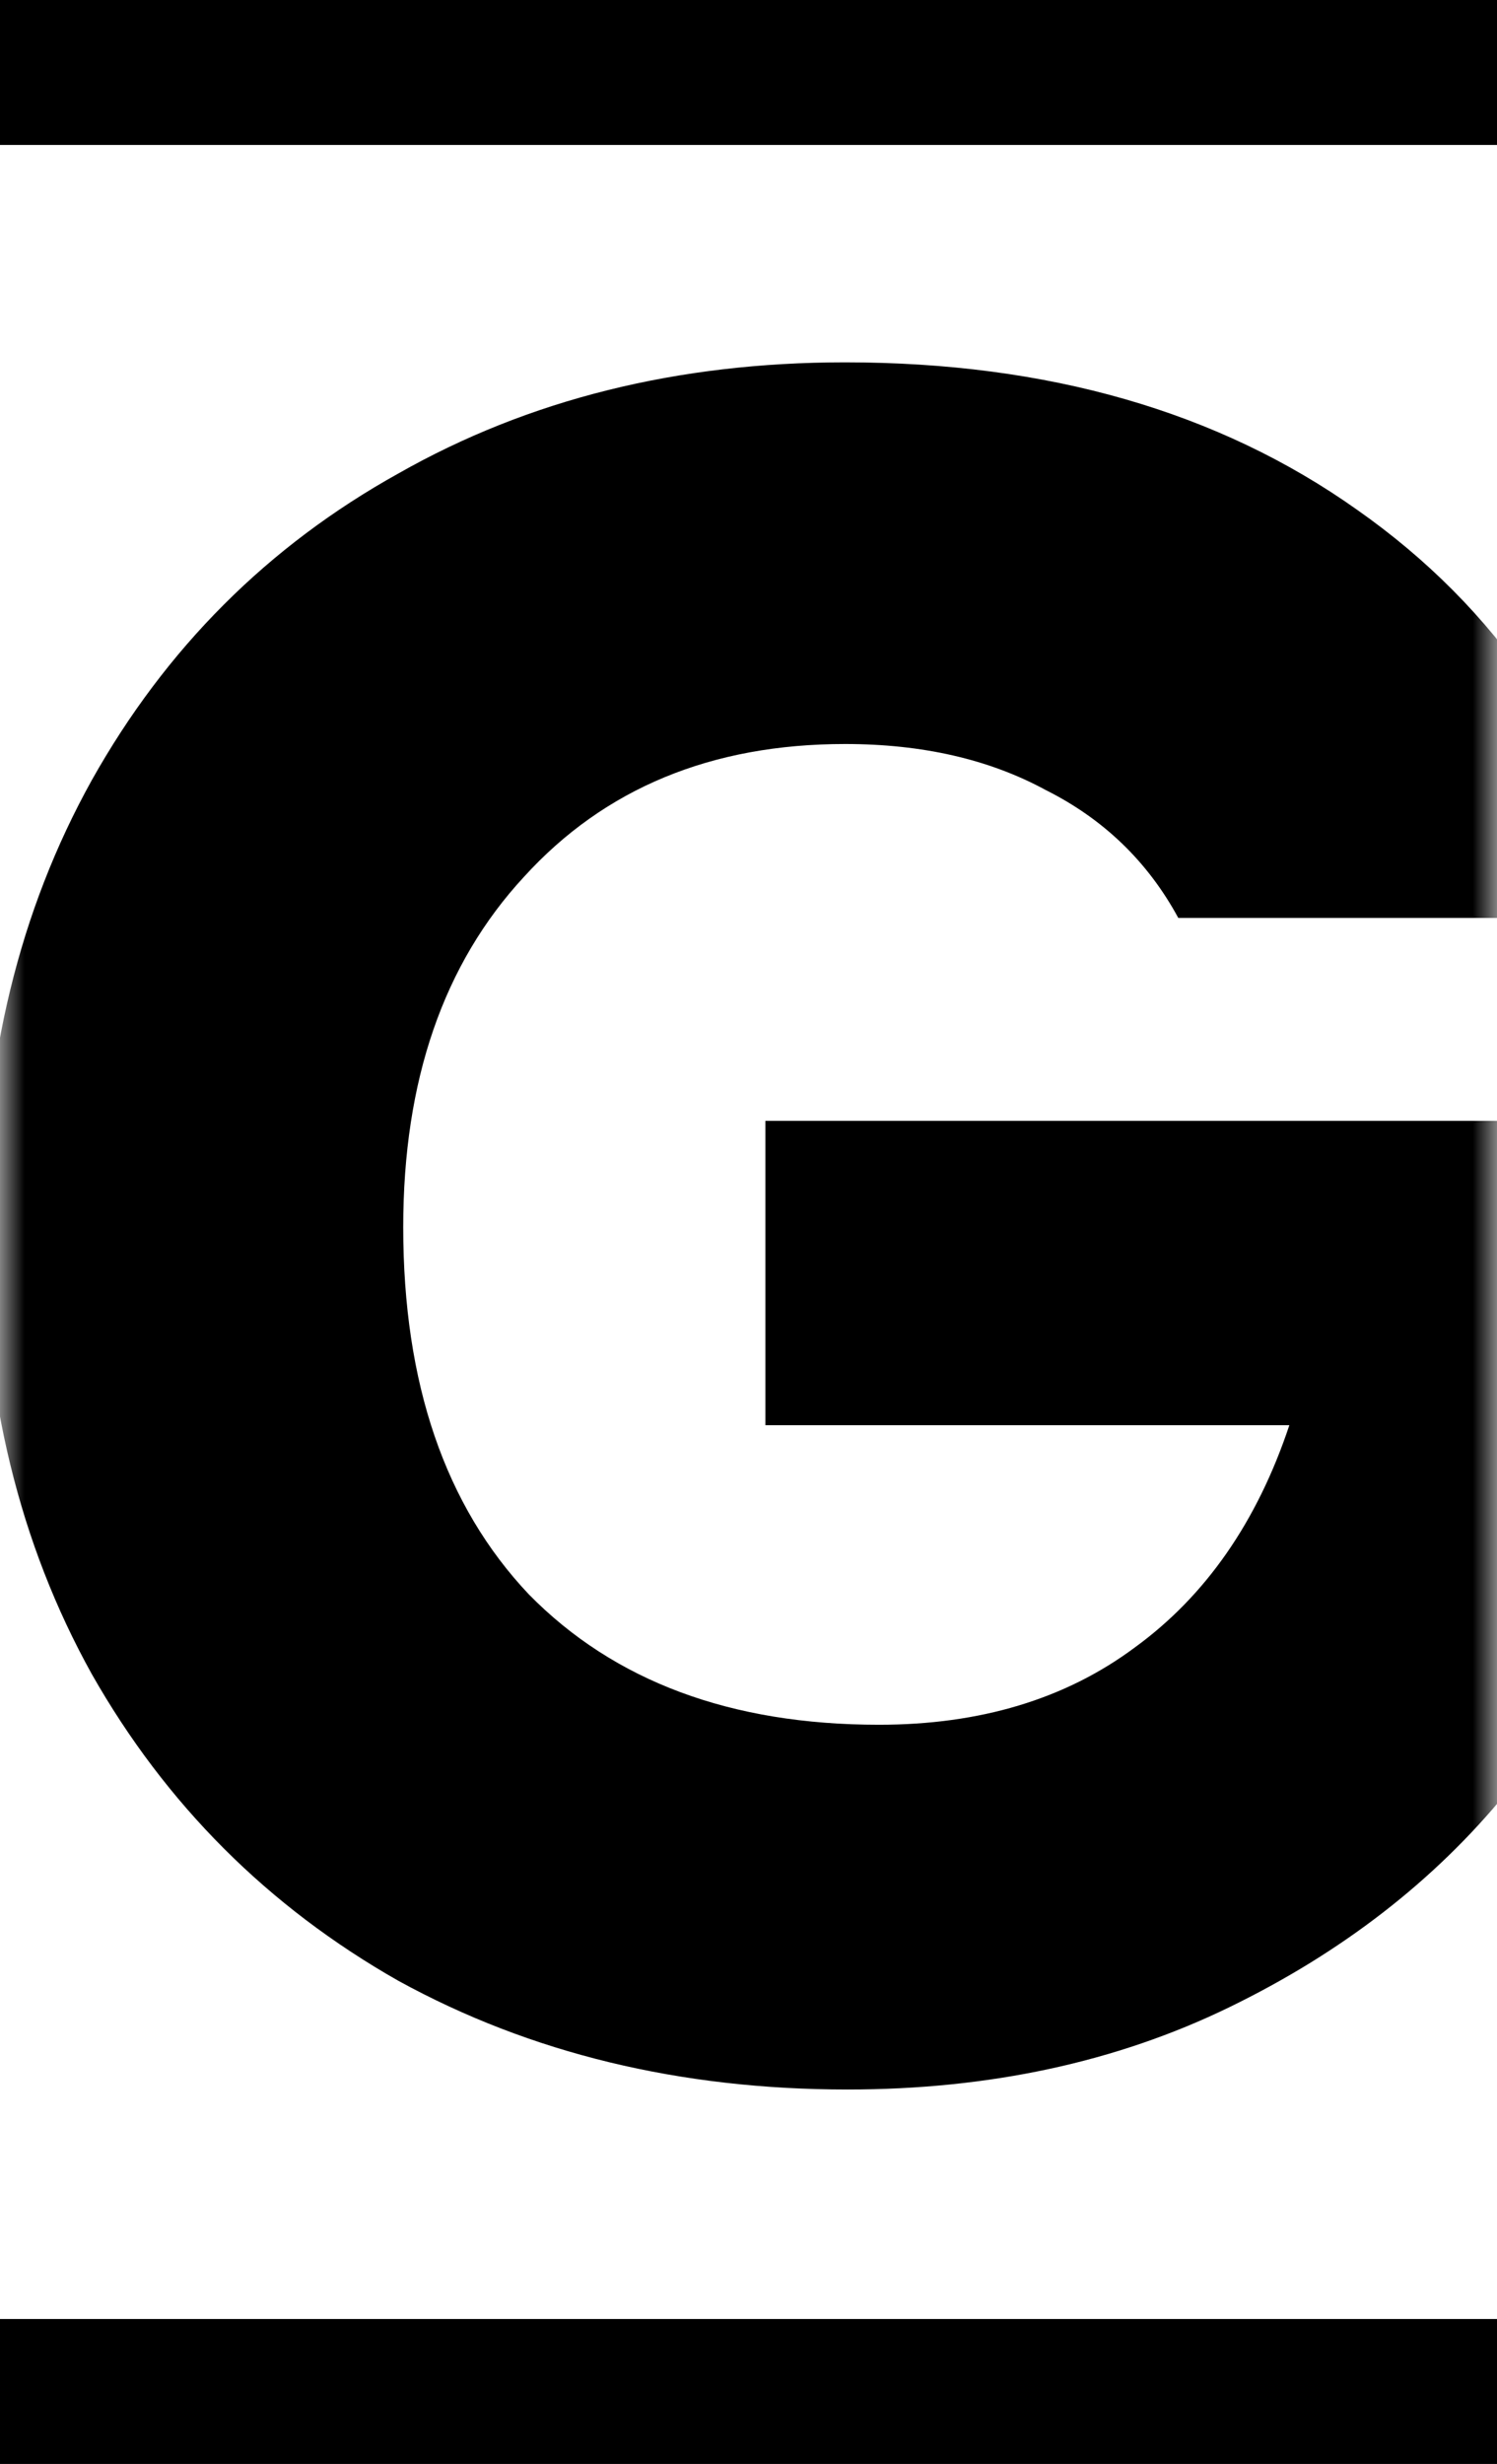
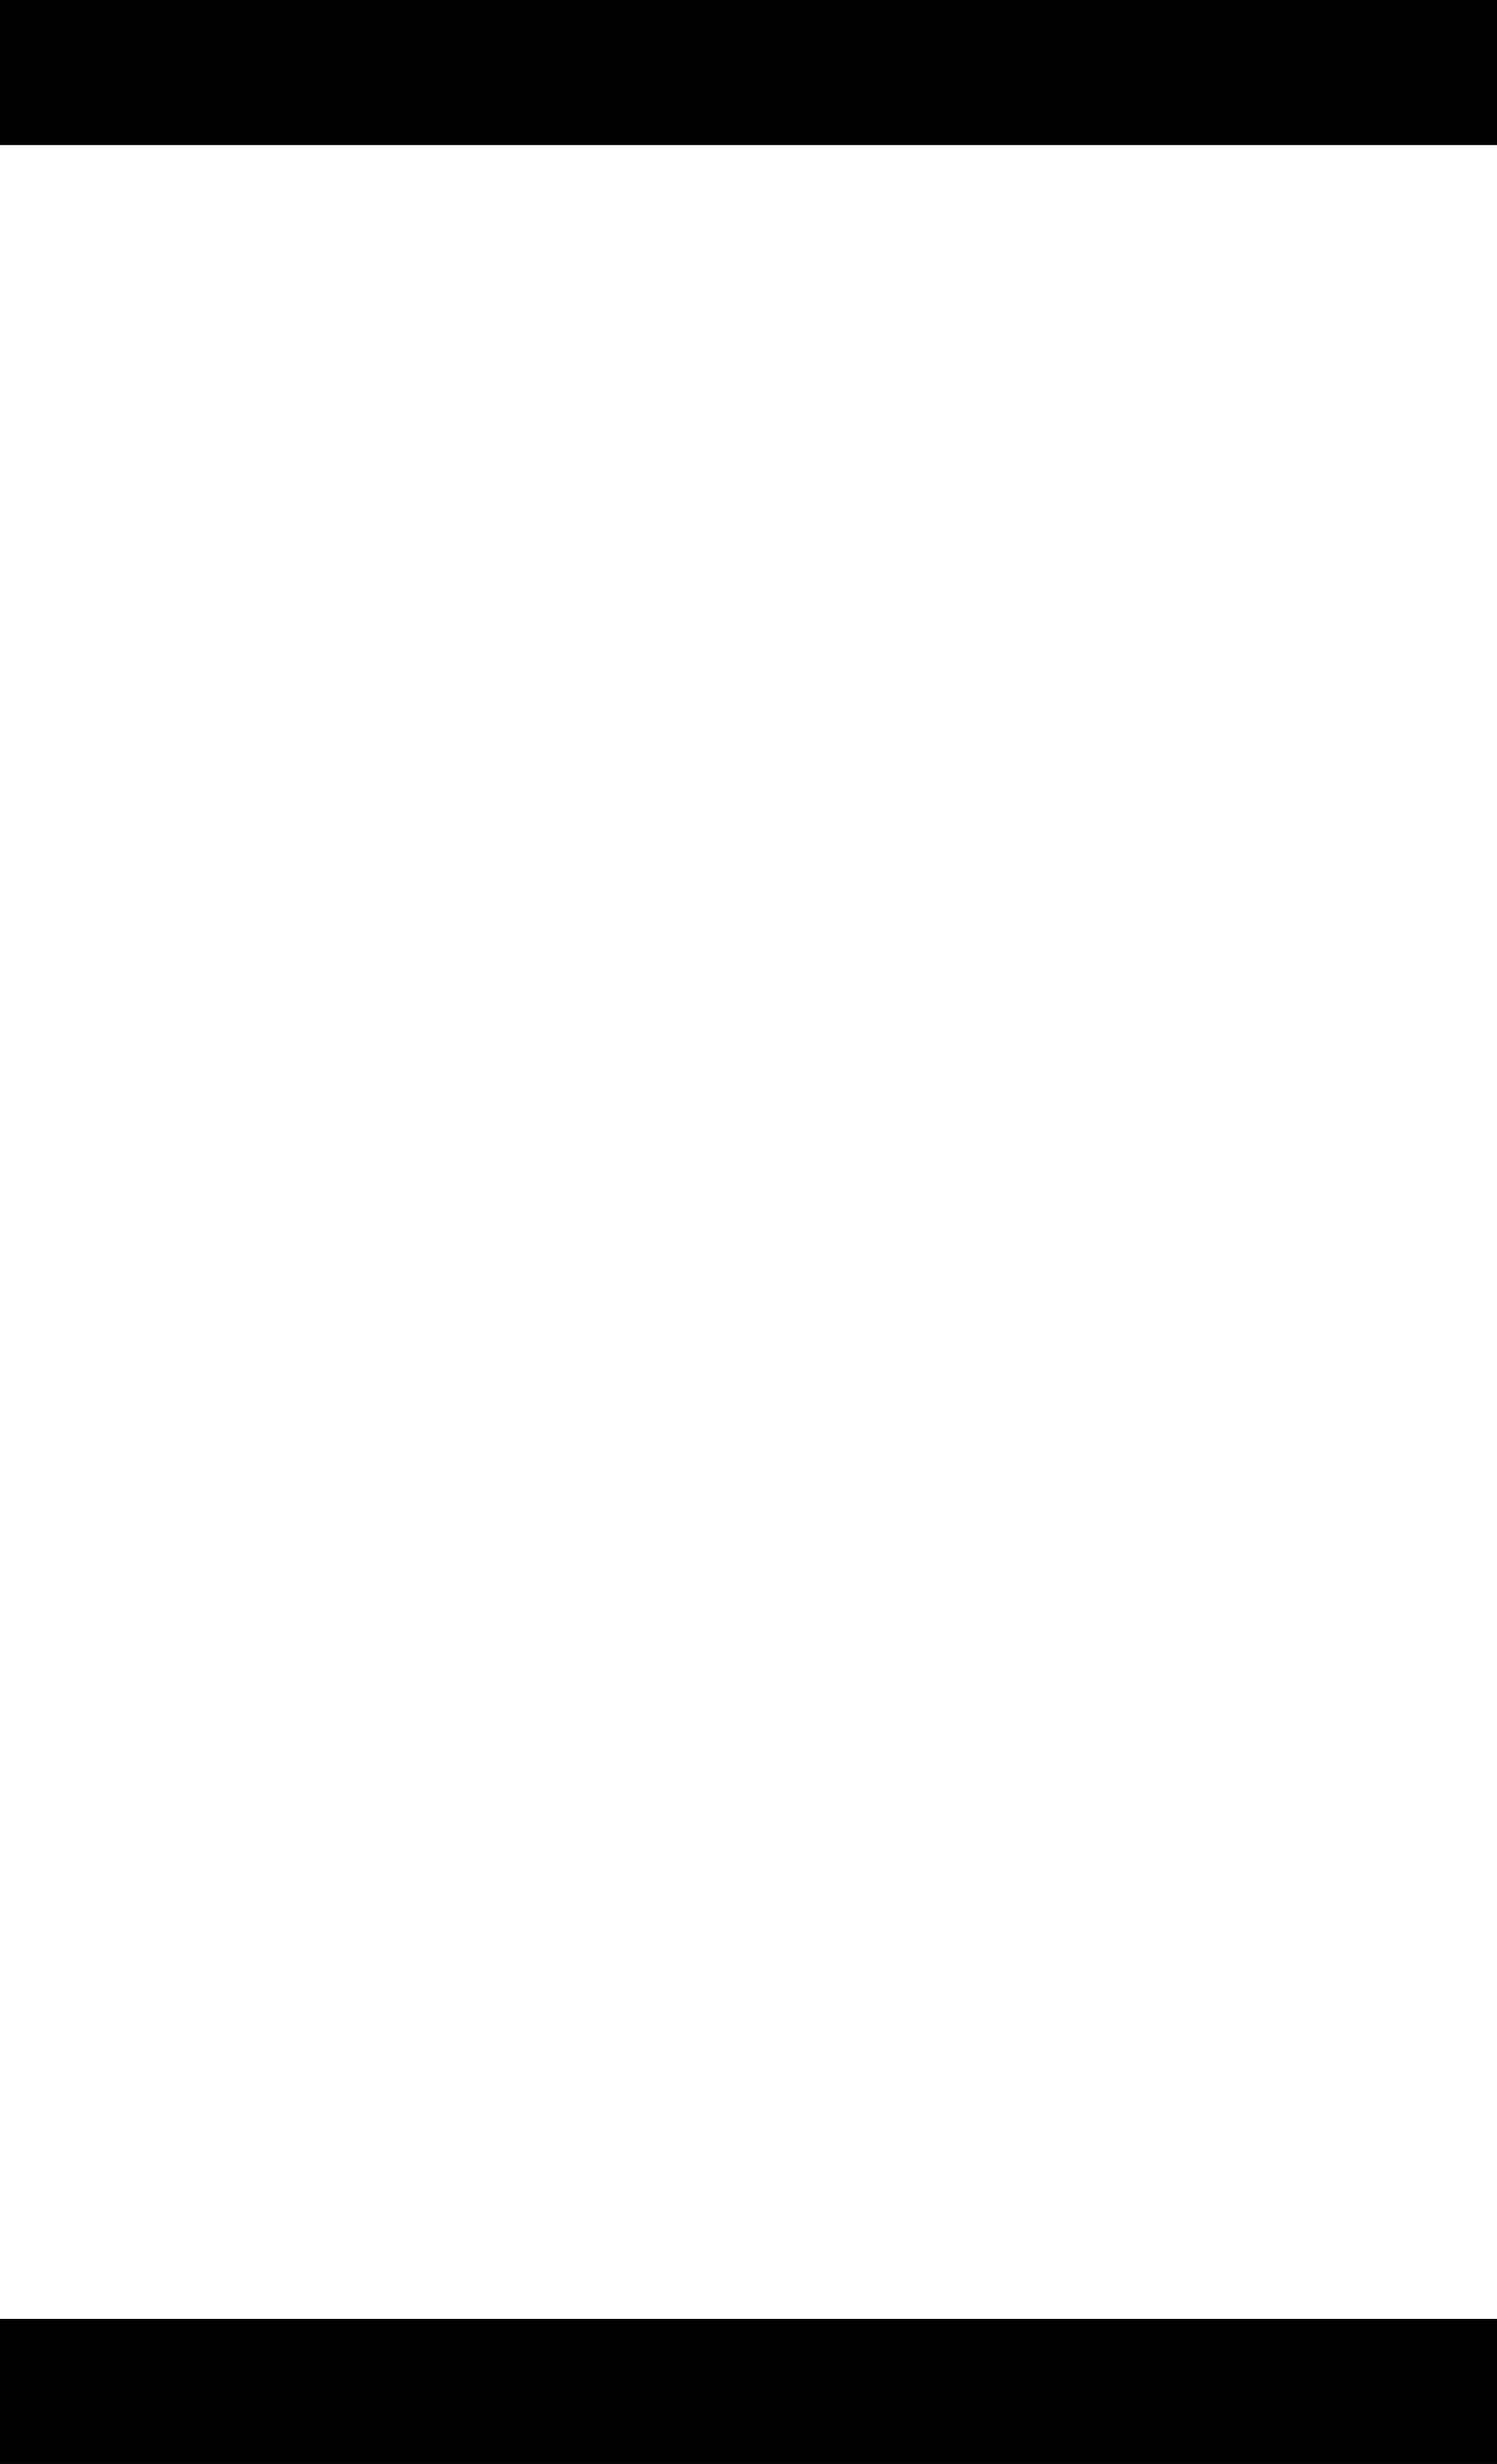
<svg xmlns="http://www.w3.org/2000/svg" width="31" height="51" viewBox="0 0 31 51" fill="none">
  <g id="Logo">
    <g id="LogoG">
      <mask id="mask0_466_11" style="mask-type:alpha" maskUnits="userSpaceOnUse" x="0" y="7" width="31" height="37">
        <rect id="Rectangle 15" y="7" width="31" height="37" fill="#D9D9D9" />
      </mask>
      <g mask="url(#mask0_466_11)">
-         <path id="G" d="M24.4 19C23.767 17.833 22.85 16.95 21.65 16.35C20.483 15.717 19.1 15.4 17.5 15.4C14.733 15.4 12.517 16.317 10.85 18.15C9.183 19.95 8.35 22.367 8.35 25.4C8.35 28.633 9.217 31.167 10.95 33C12.717 34.8 15.133 35.7 18.2 35.7C20.3 35.7 22.067 35.167 23.5 34.1C24.967 33.033 26.033 31.5 26.7 29.5H15.85V23.2H34.45V31.15C33.817 33.283 32.733 35.267 31.2 37.1C29.7 38.933 27.783 40.417 25.45 41.55C23.117 42.683 20.483 43.25 17.55 43.25C14.083 43.25 10.983 42.5 8.25 41C5.55 39.467 3.433 37.35 1.9 34.65C0.4 31.95 -0.35 28.867 -0.35 25.4C-0.35 21.933 0.4 18.85 1.9 16.15C3.433 13.417 5.55 11.3 8.25 9.8C10.95 8.267 14.033 7.5 17.5 7.5C21.7 7.5 25.233 8.517 28.1 10.55C31 12.583 32.917 15.4 33.85 19H24.4Z" fill="black" />
-       </g>
+         </g>
    </g>
    <rect id="LogoLineDown" y="48" width="31" height="3" fill="black" />
    <rect id="LogoLineUp" width="31" height="3" fill="black" />
  </g>
</svg>